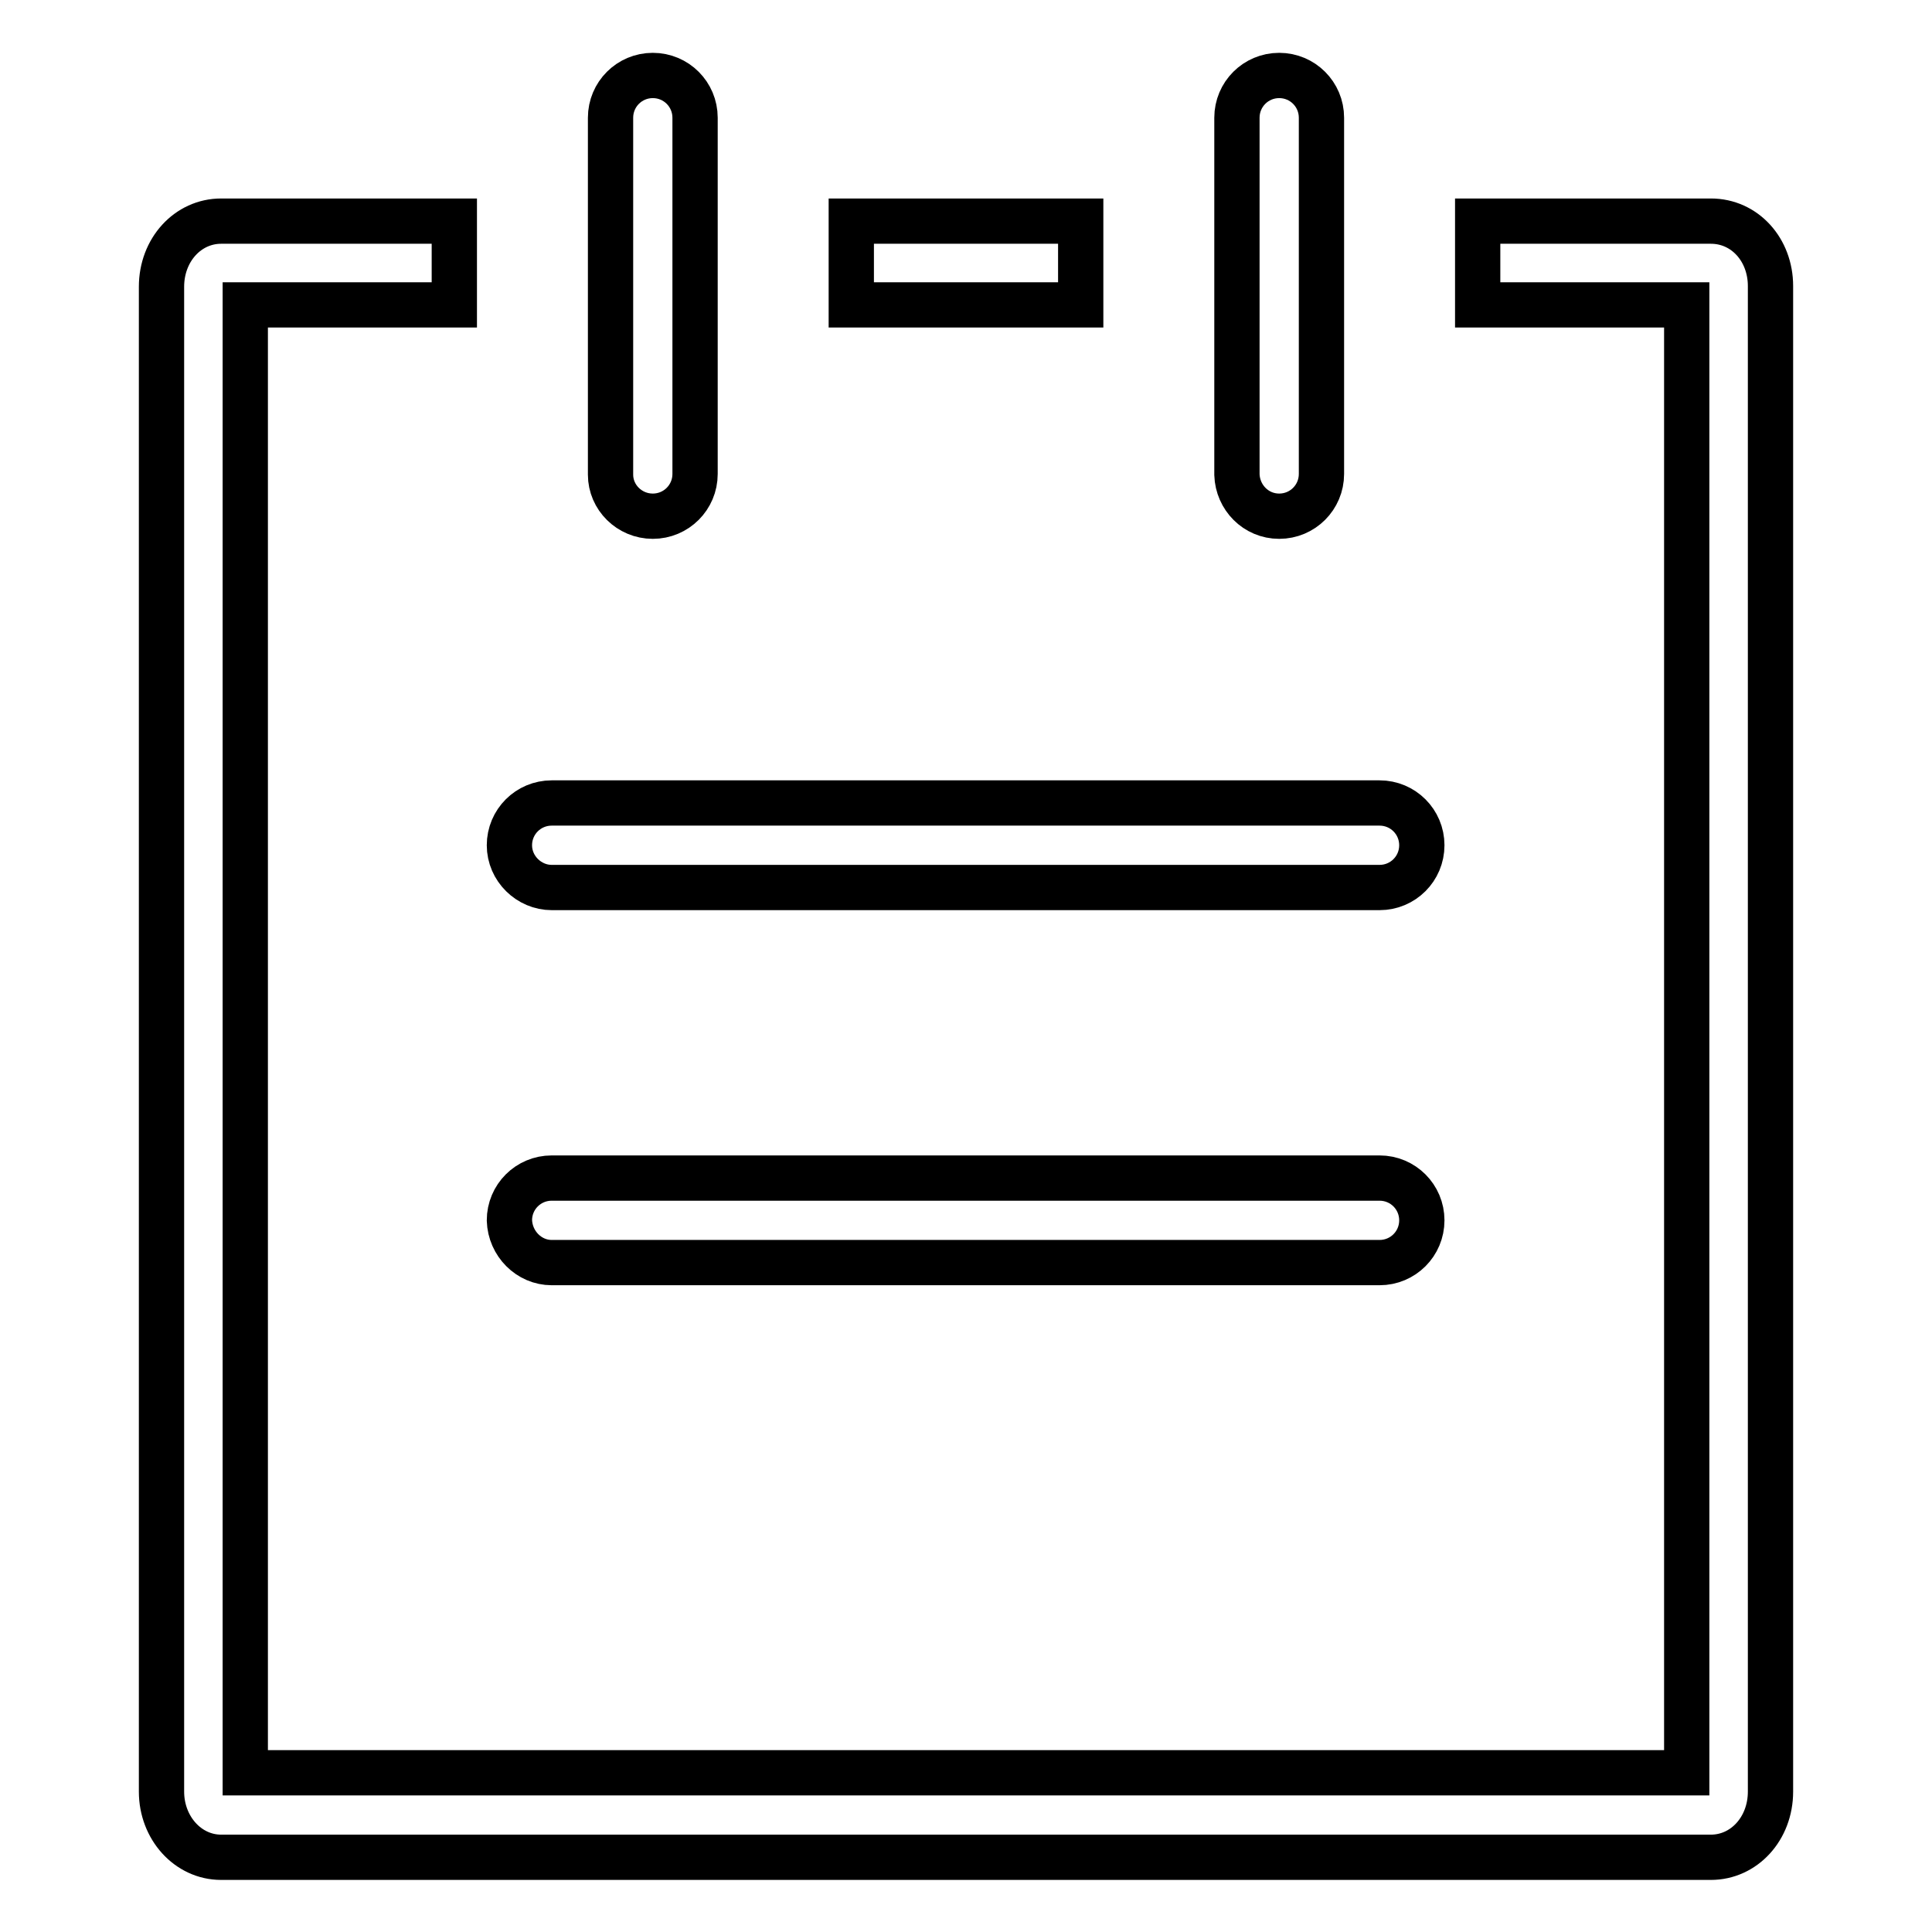
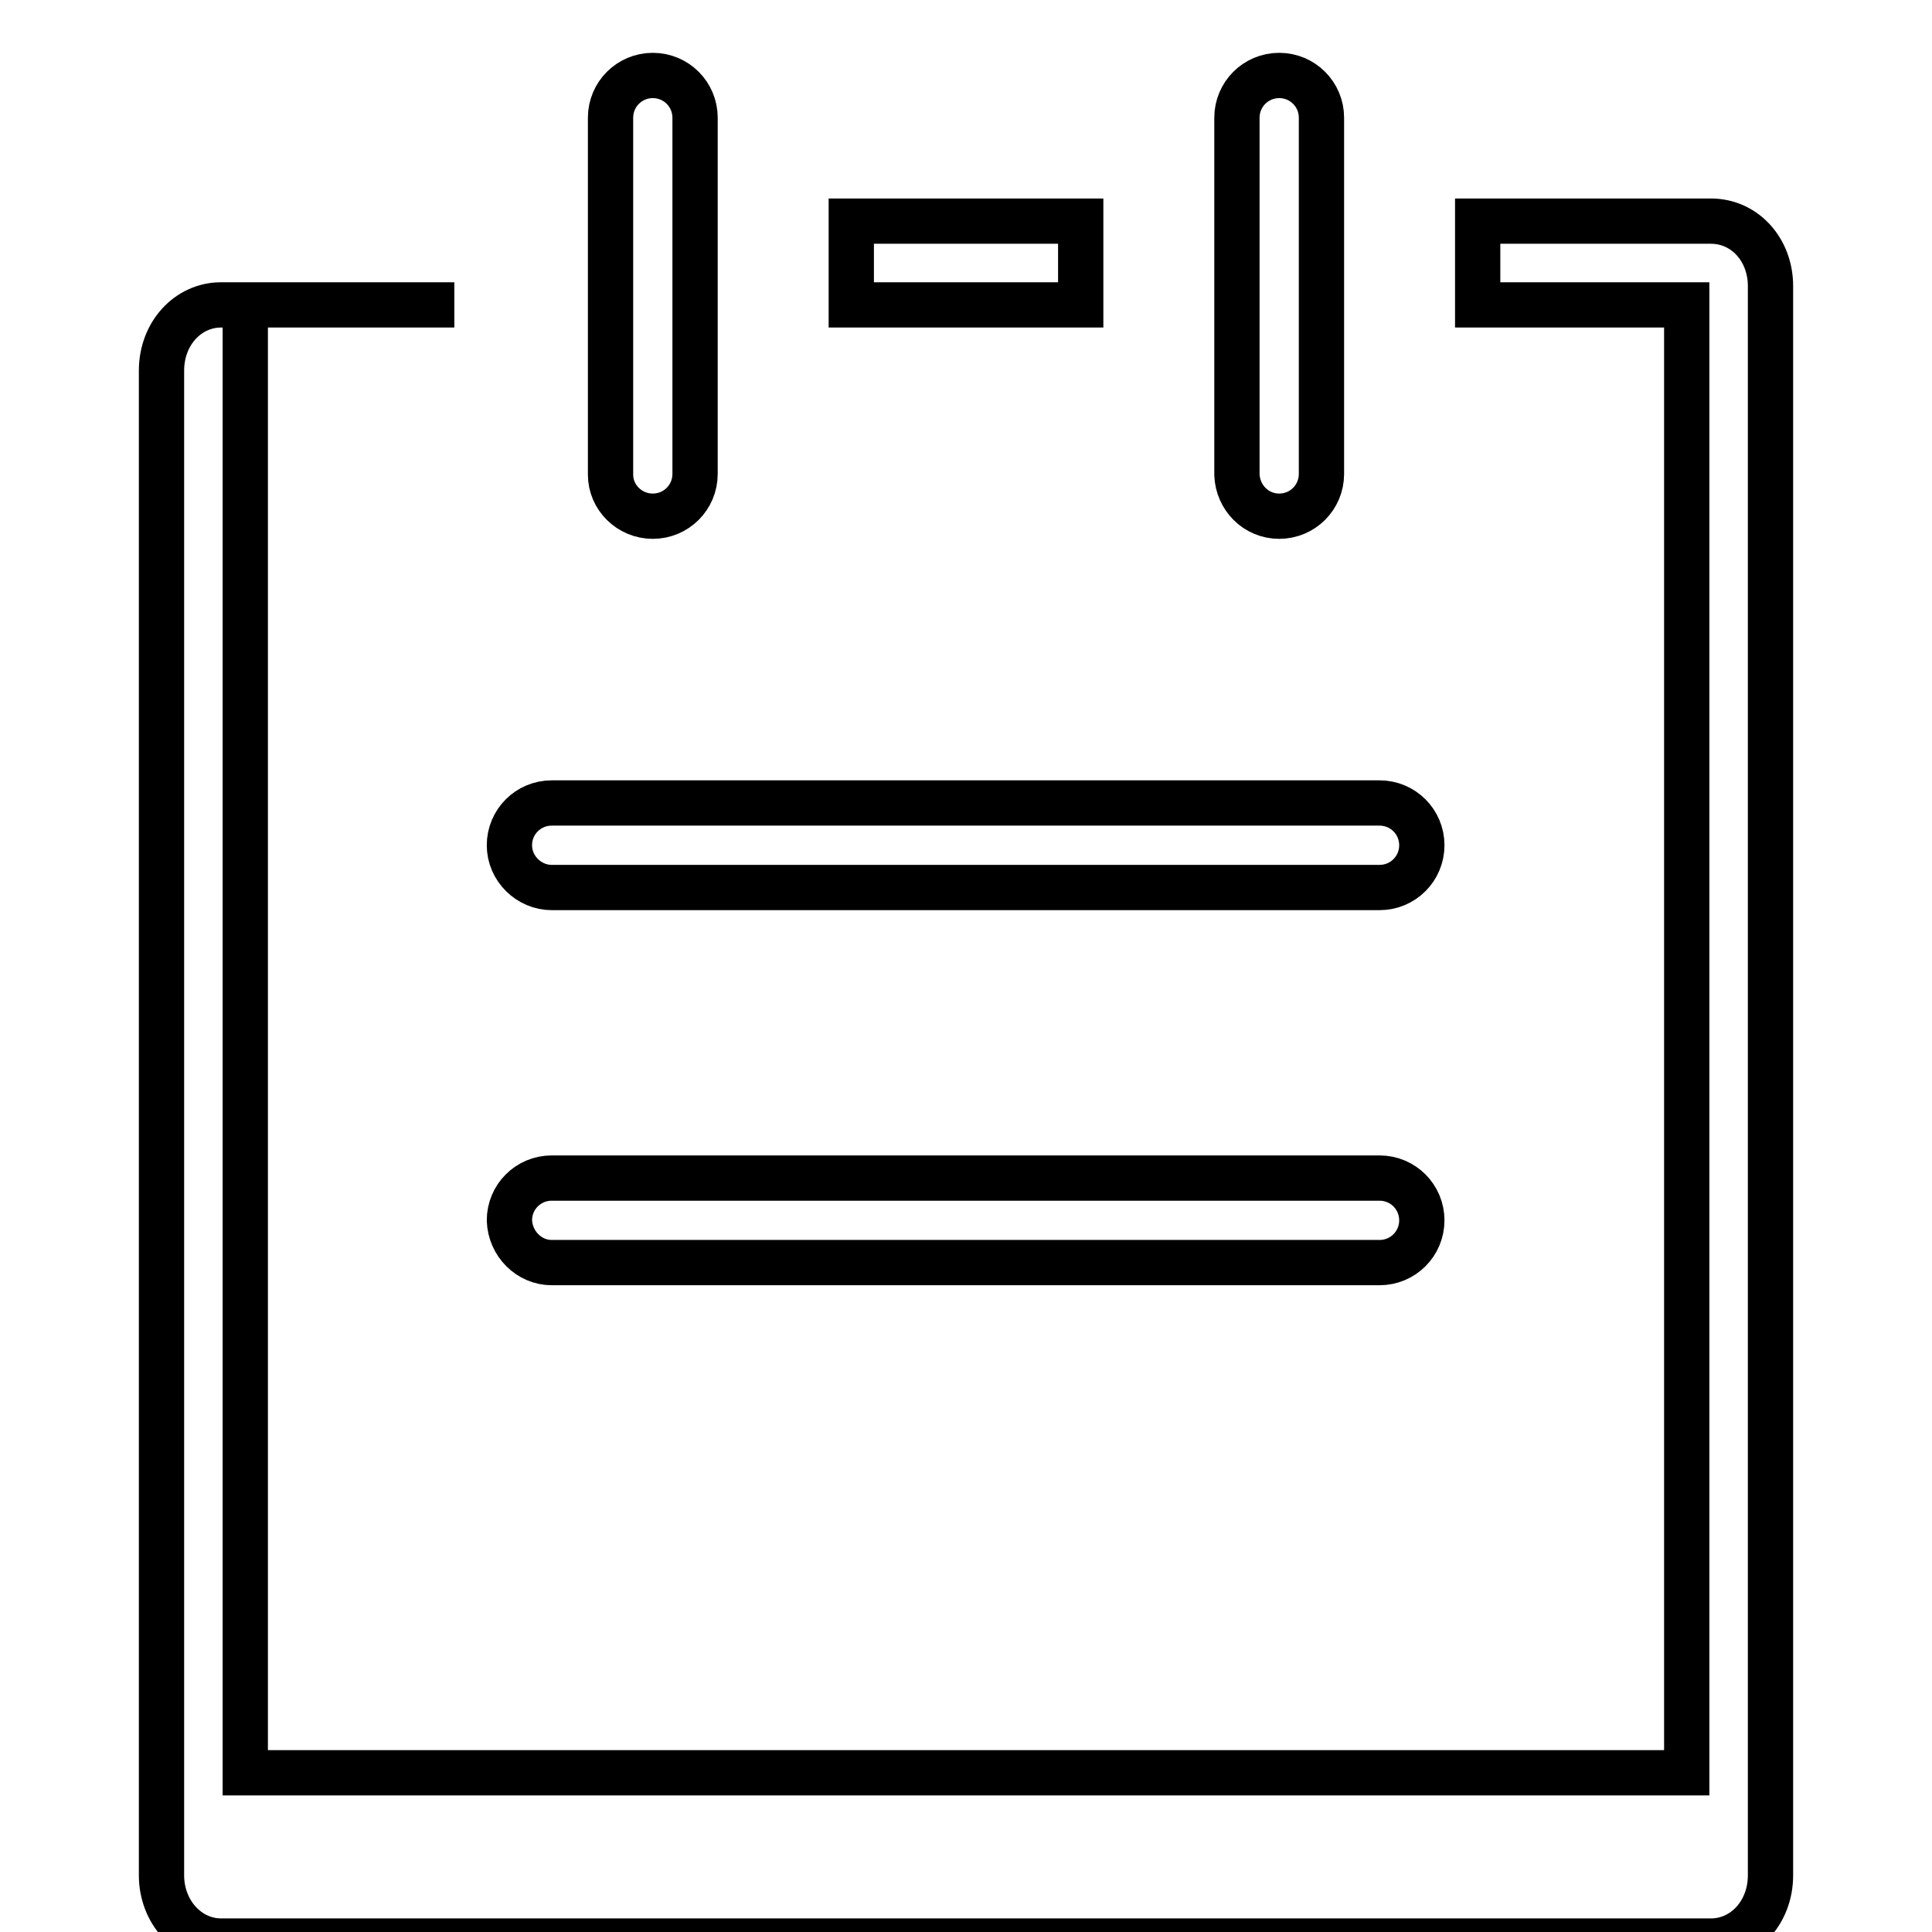
<svg xmlns="http://www.w3.org/2000/svg" version="1.1" x="0px" y="0px" viewBox="0 0 256 256" enable-background="new 0 0 256 256" xml:space="preserve">
  <g>
-     <path stroke-width="6" fill-opacity="0" stroke="#000000" d="M73.1,117.6h109.7c3.1,0,5.6-2.5,5.6-5.6s-2.5-5.6-5.6-5.6H73.1c-3.1,0-5.6,2.5-5.6,5.6 S70.1,117.6,73.1,117.6z M73.1,167.3h109.7c3.1,0,5.6-2.5,5.6-5.6c0-3.1-2.5-5.6-5.6-5.6H73.1c-3.1,0-5.6,2.5-5.6,5.6 C67.6,164.8,70.1,167.3,73.1,167.3z M86.5,68.4c3.1,0,5.6-2.5,5.6-5.6V15.6c0-3.1-2.5-5.6-5.6-5.6c-3.1,0-5.6,2.5-5.6,5.6v47.3 C80.9,65.9,83.4,68.4,86.5,68.4z M112.8,29.3h30.4v11.1h-30.4V29.3z M226.7,29.3h-30.9v11.1h27.7v194.5h-191V40.4h27.7V29.3H29.3 c-4.4,0-7.9,3.8-7.9,8.7v199.4c0,4.8,3.5,8.7,7.9,8.7h197.4c4.4,0,7.9-3.8,7.9-8.7V37.9C234.6,33.1,231.2,29.3,226.7,29.3z  M169.5,68.4c3.1,0,5.6-2.5,5.6-5.6V15.6c0-3.1-2.5-5.6-5.6-5.6c-3.1,0-5.6,2.5-5.6,5.6v47.3C164,65.9,166.4,68.4,169.5,68.4z" />
+     <path stroke-width="6" fill-opacity="0" stroke="#000000" d="M73.1,117.6h109.7c3.1,0,5.6-2.5,5.6-5.6s-2.5-5.6-5.6-5.6H73.1c-3.1,0-5.6,2.5-5.6,5.6 S70.1,117.6,73.1,117.6z M73.1,167.3h109.7c3.1,0,5.6-2.5,5.6-5.6c0-3.1-2.5-5.6-5.6-5.6H73.1c-3.1,0-5.6,2.5-5.6,5.6 C67.6,164.8,70.1,167.3,73.1,167.3z M86.5,68.4c3.1,0,5.6-2.5,5.6-5.6V15.6c0-3.1-2.5-5.6-5.6-5.6c-3.1,0-5.6,2.5-5.6,5.6v47.3 C80.9,65.9,83.4,68.4,86.5,68.4z M112.8,29.3h30.4v11.1h-30.4V29.3z M226.7,29.3h-30.9v11.1h27.7v194.5h-191V40.4h27.7H29.3 c-4.4,0-7.9,3.8-7.9,8.7v199.4c0,4.8,3.5,8.7,7.9,8.7h197.4c4.4,0,7.9-3.8,7.9-8.7V37.9C234.6,33.1,231.2,29.3,226.7,29.3z  M169.5,68.4c3.1,0,5.6-2.5,5.6-5.6V15.6c0-3.1-2.5-5.6-5.6-5.6c-3.1,0-5.6,2.5-5.6,5.6v47.3C164,65.9,166.4,68.4,169.5,68.4z" />
  </g>
</svg>